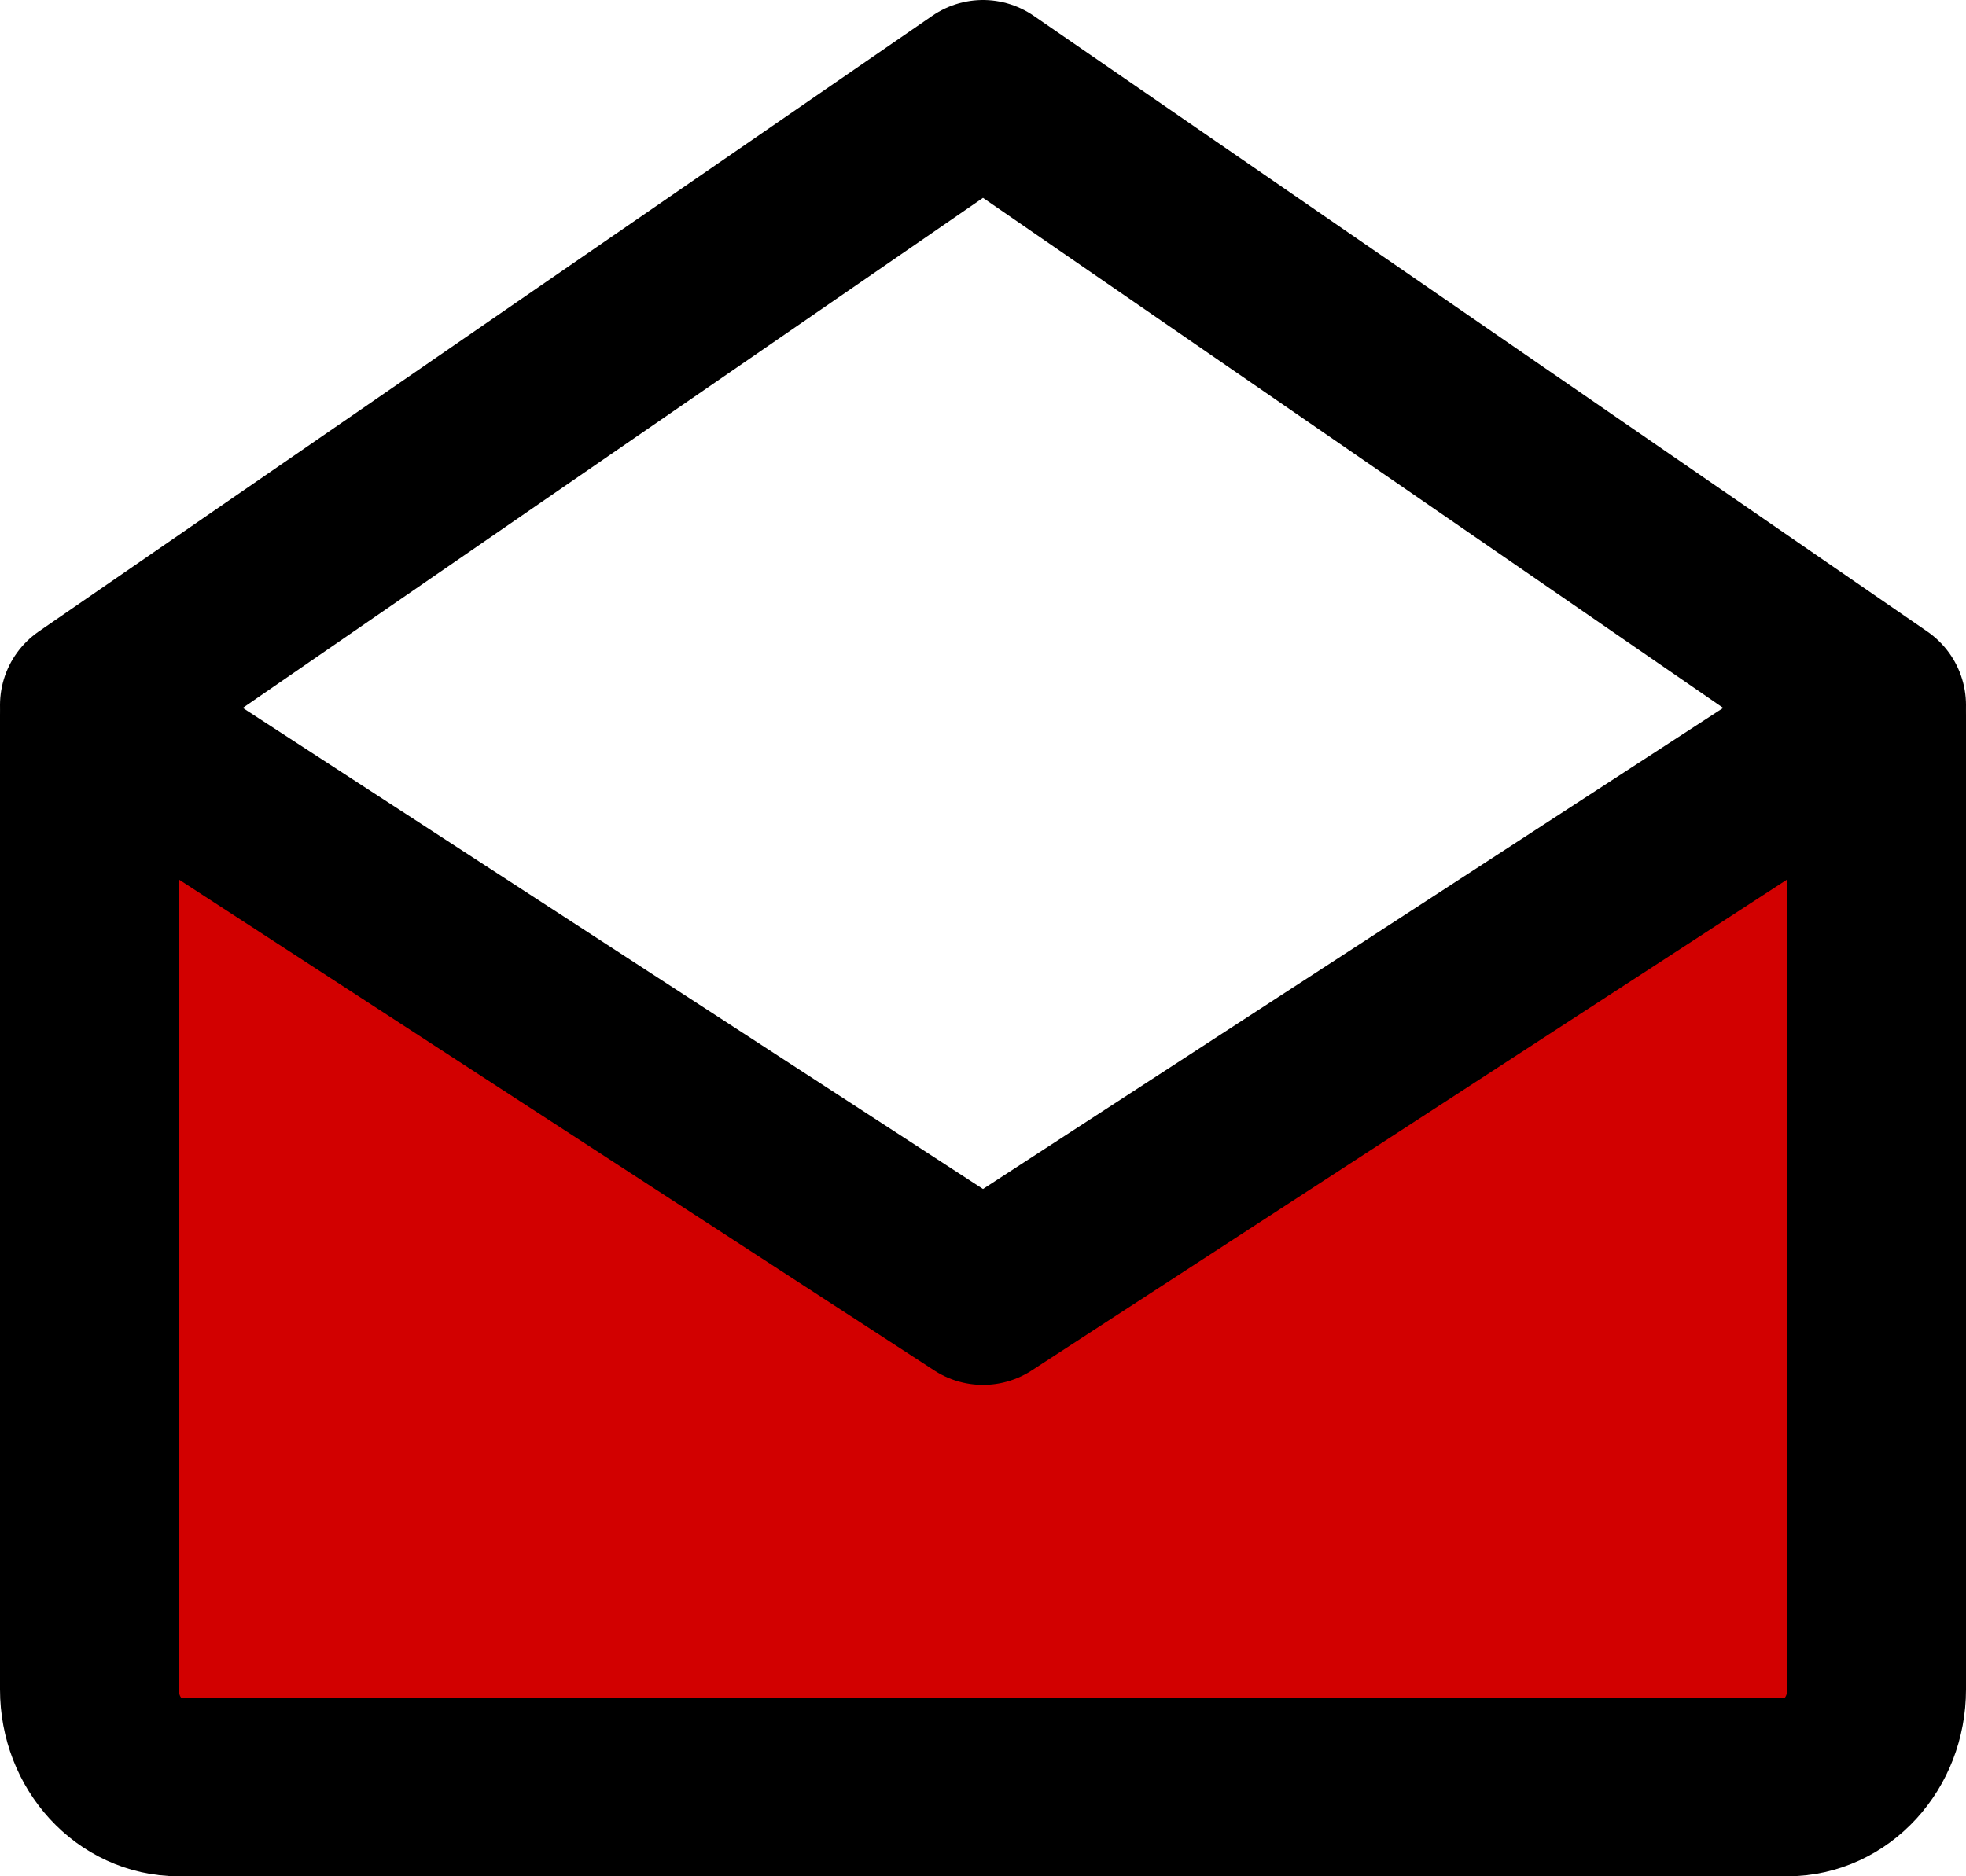
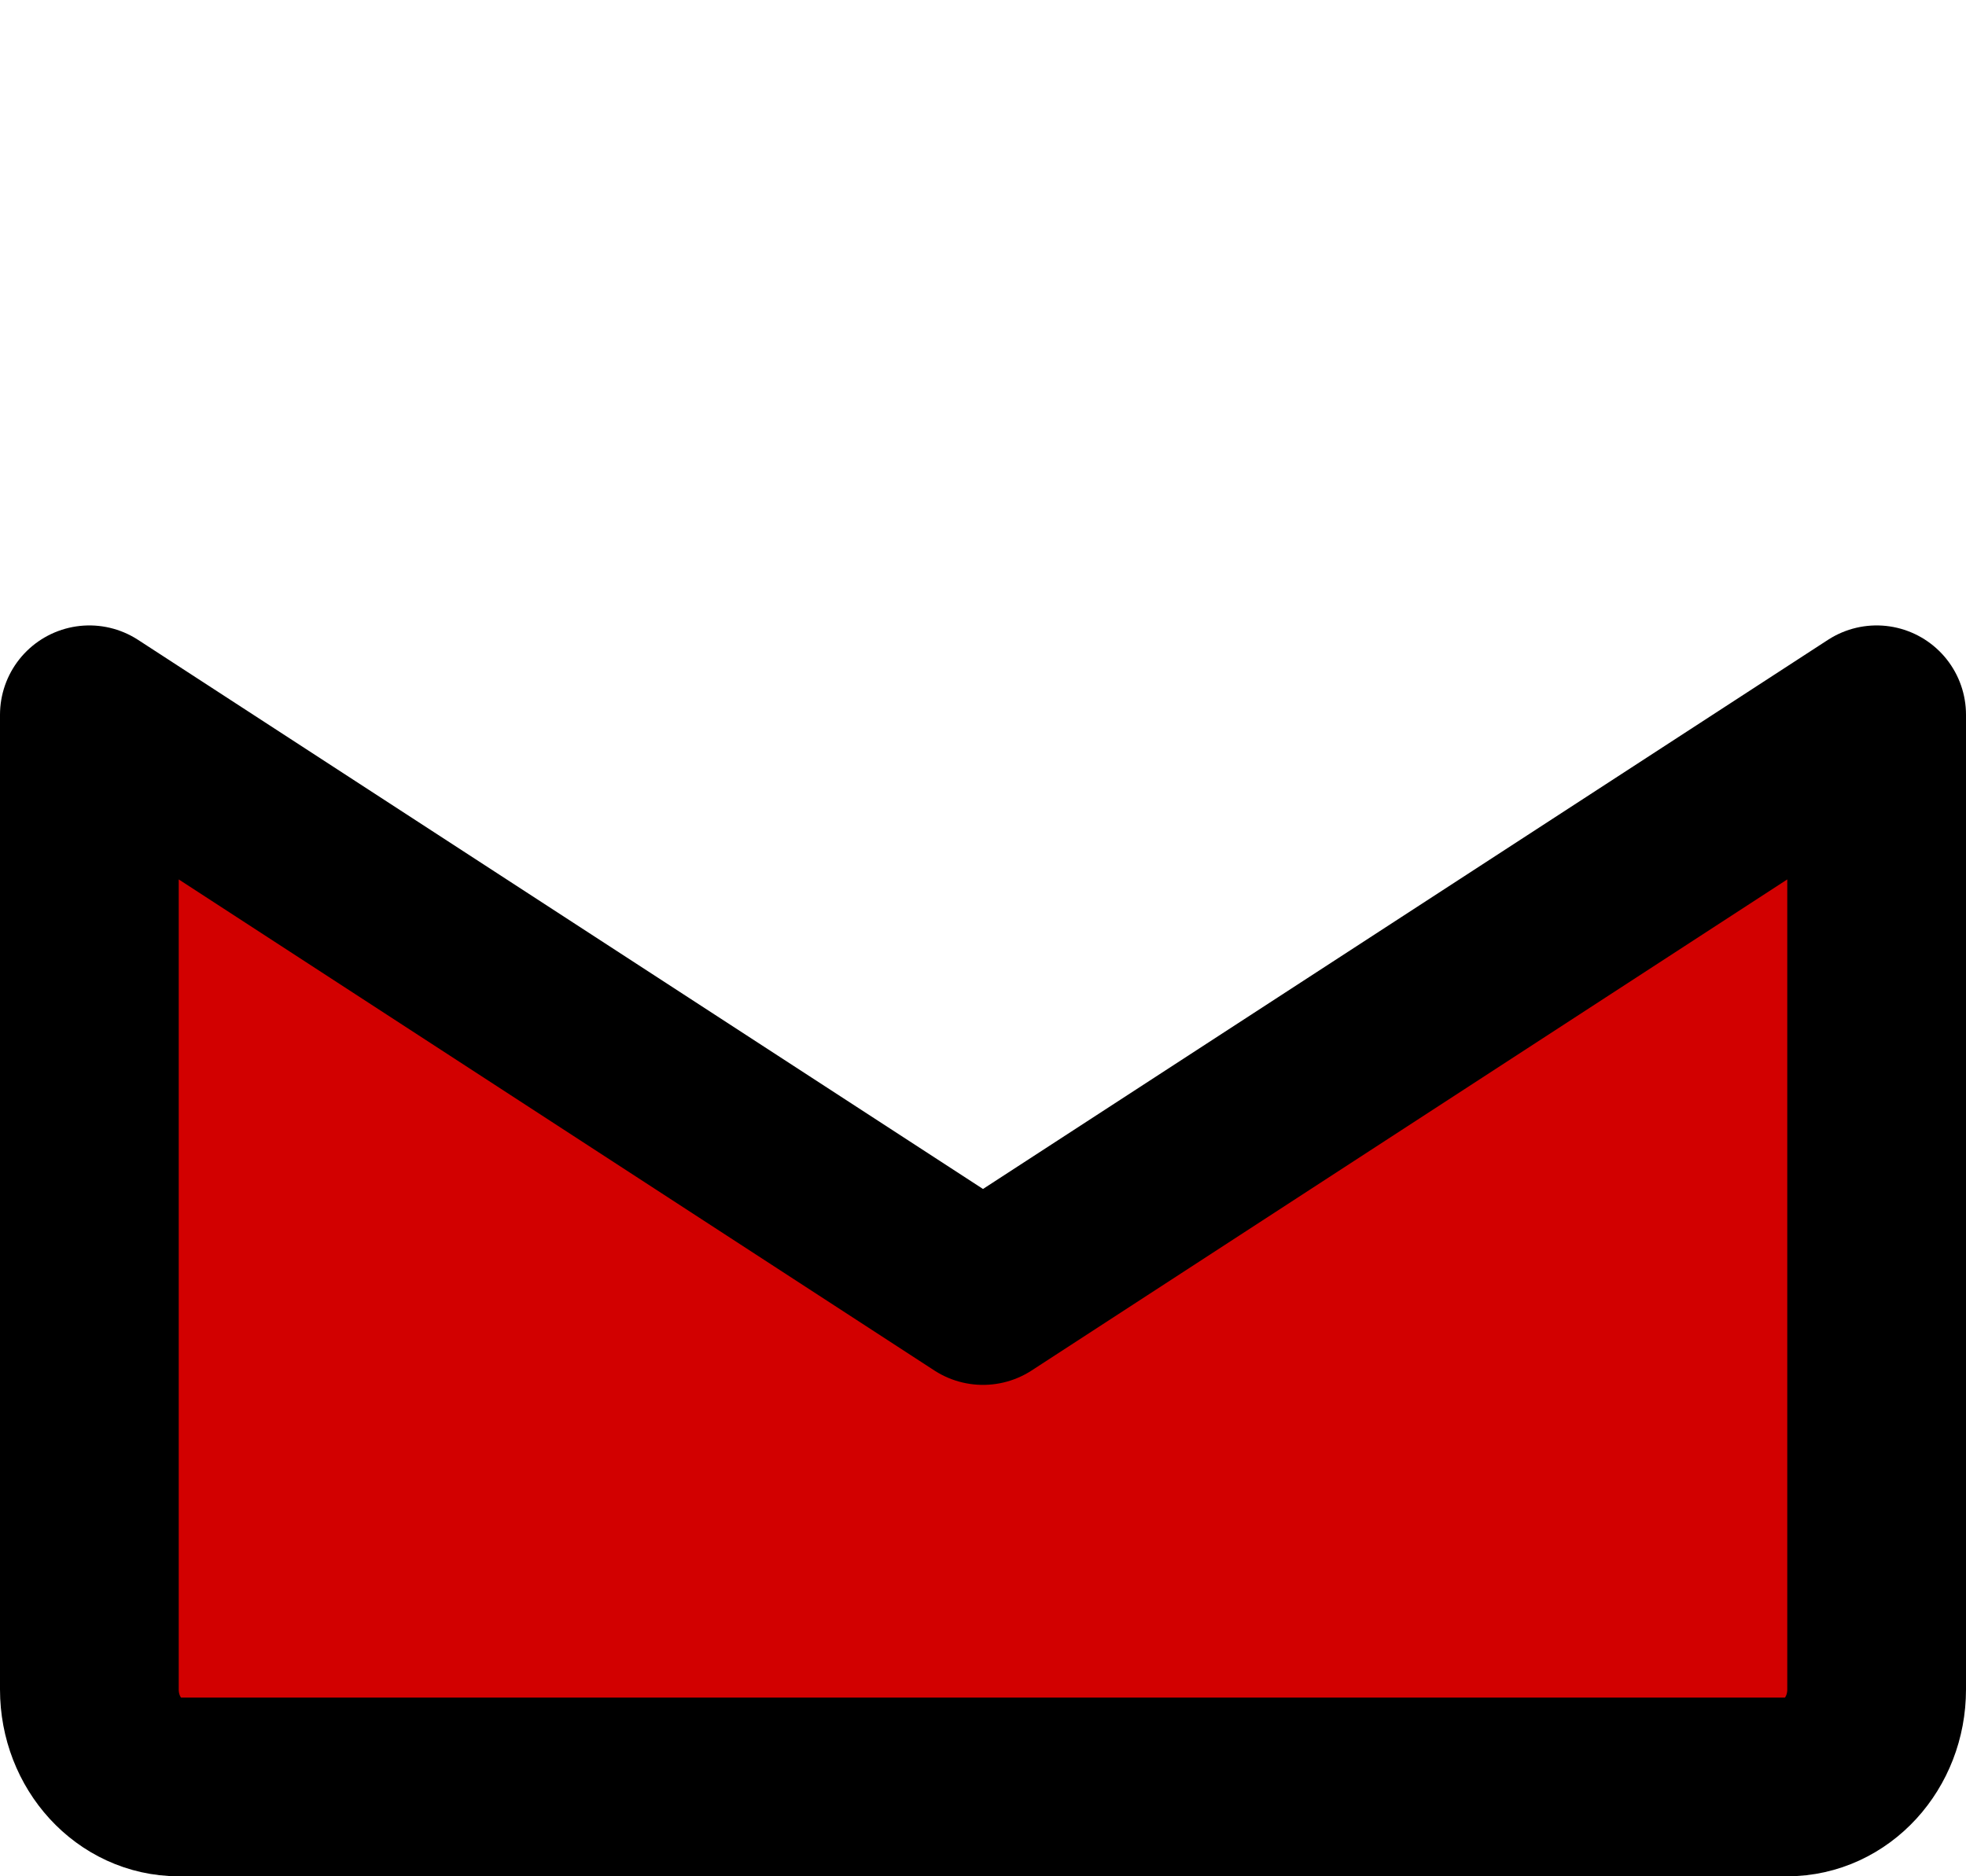
<svg xmlns="http://www.w3.org/2000/svg" width="44" height="42" viewBox="0 0 44 42" fill="none">
-   <path d="M42 16V37.818C42 39.023 41.105 40 40 40H4C2.895 40 2 39.023 2 37.818V16L22 29L42 16Z" fill="#D20000" stroke="black" stroke-width="4" stroke-linejoin="round" />
-   <path d="M2 15.784L22 2L42 15.784" stroke="black" stroke-width="4" stroke-linecap="round" stroke-linejoin="round" />
+   <path d="M42 16V37.818C42 39.023 41.105 40 40 40H4C2.895 40 2 39.023 2 37.818V16L22 29Z" fill="#D20000" stroke="black" stroke-width="4" stroke-linejoin="round" />
</svg>